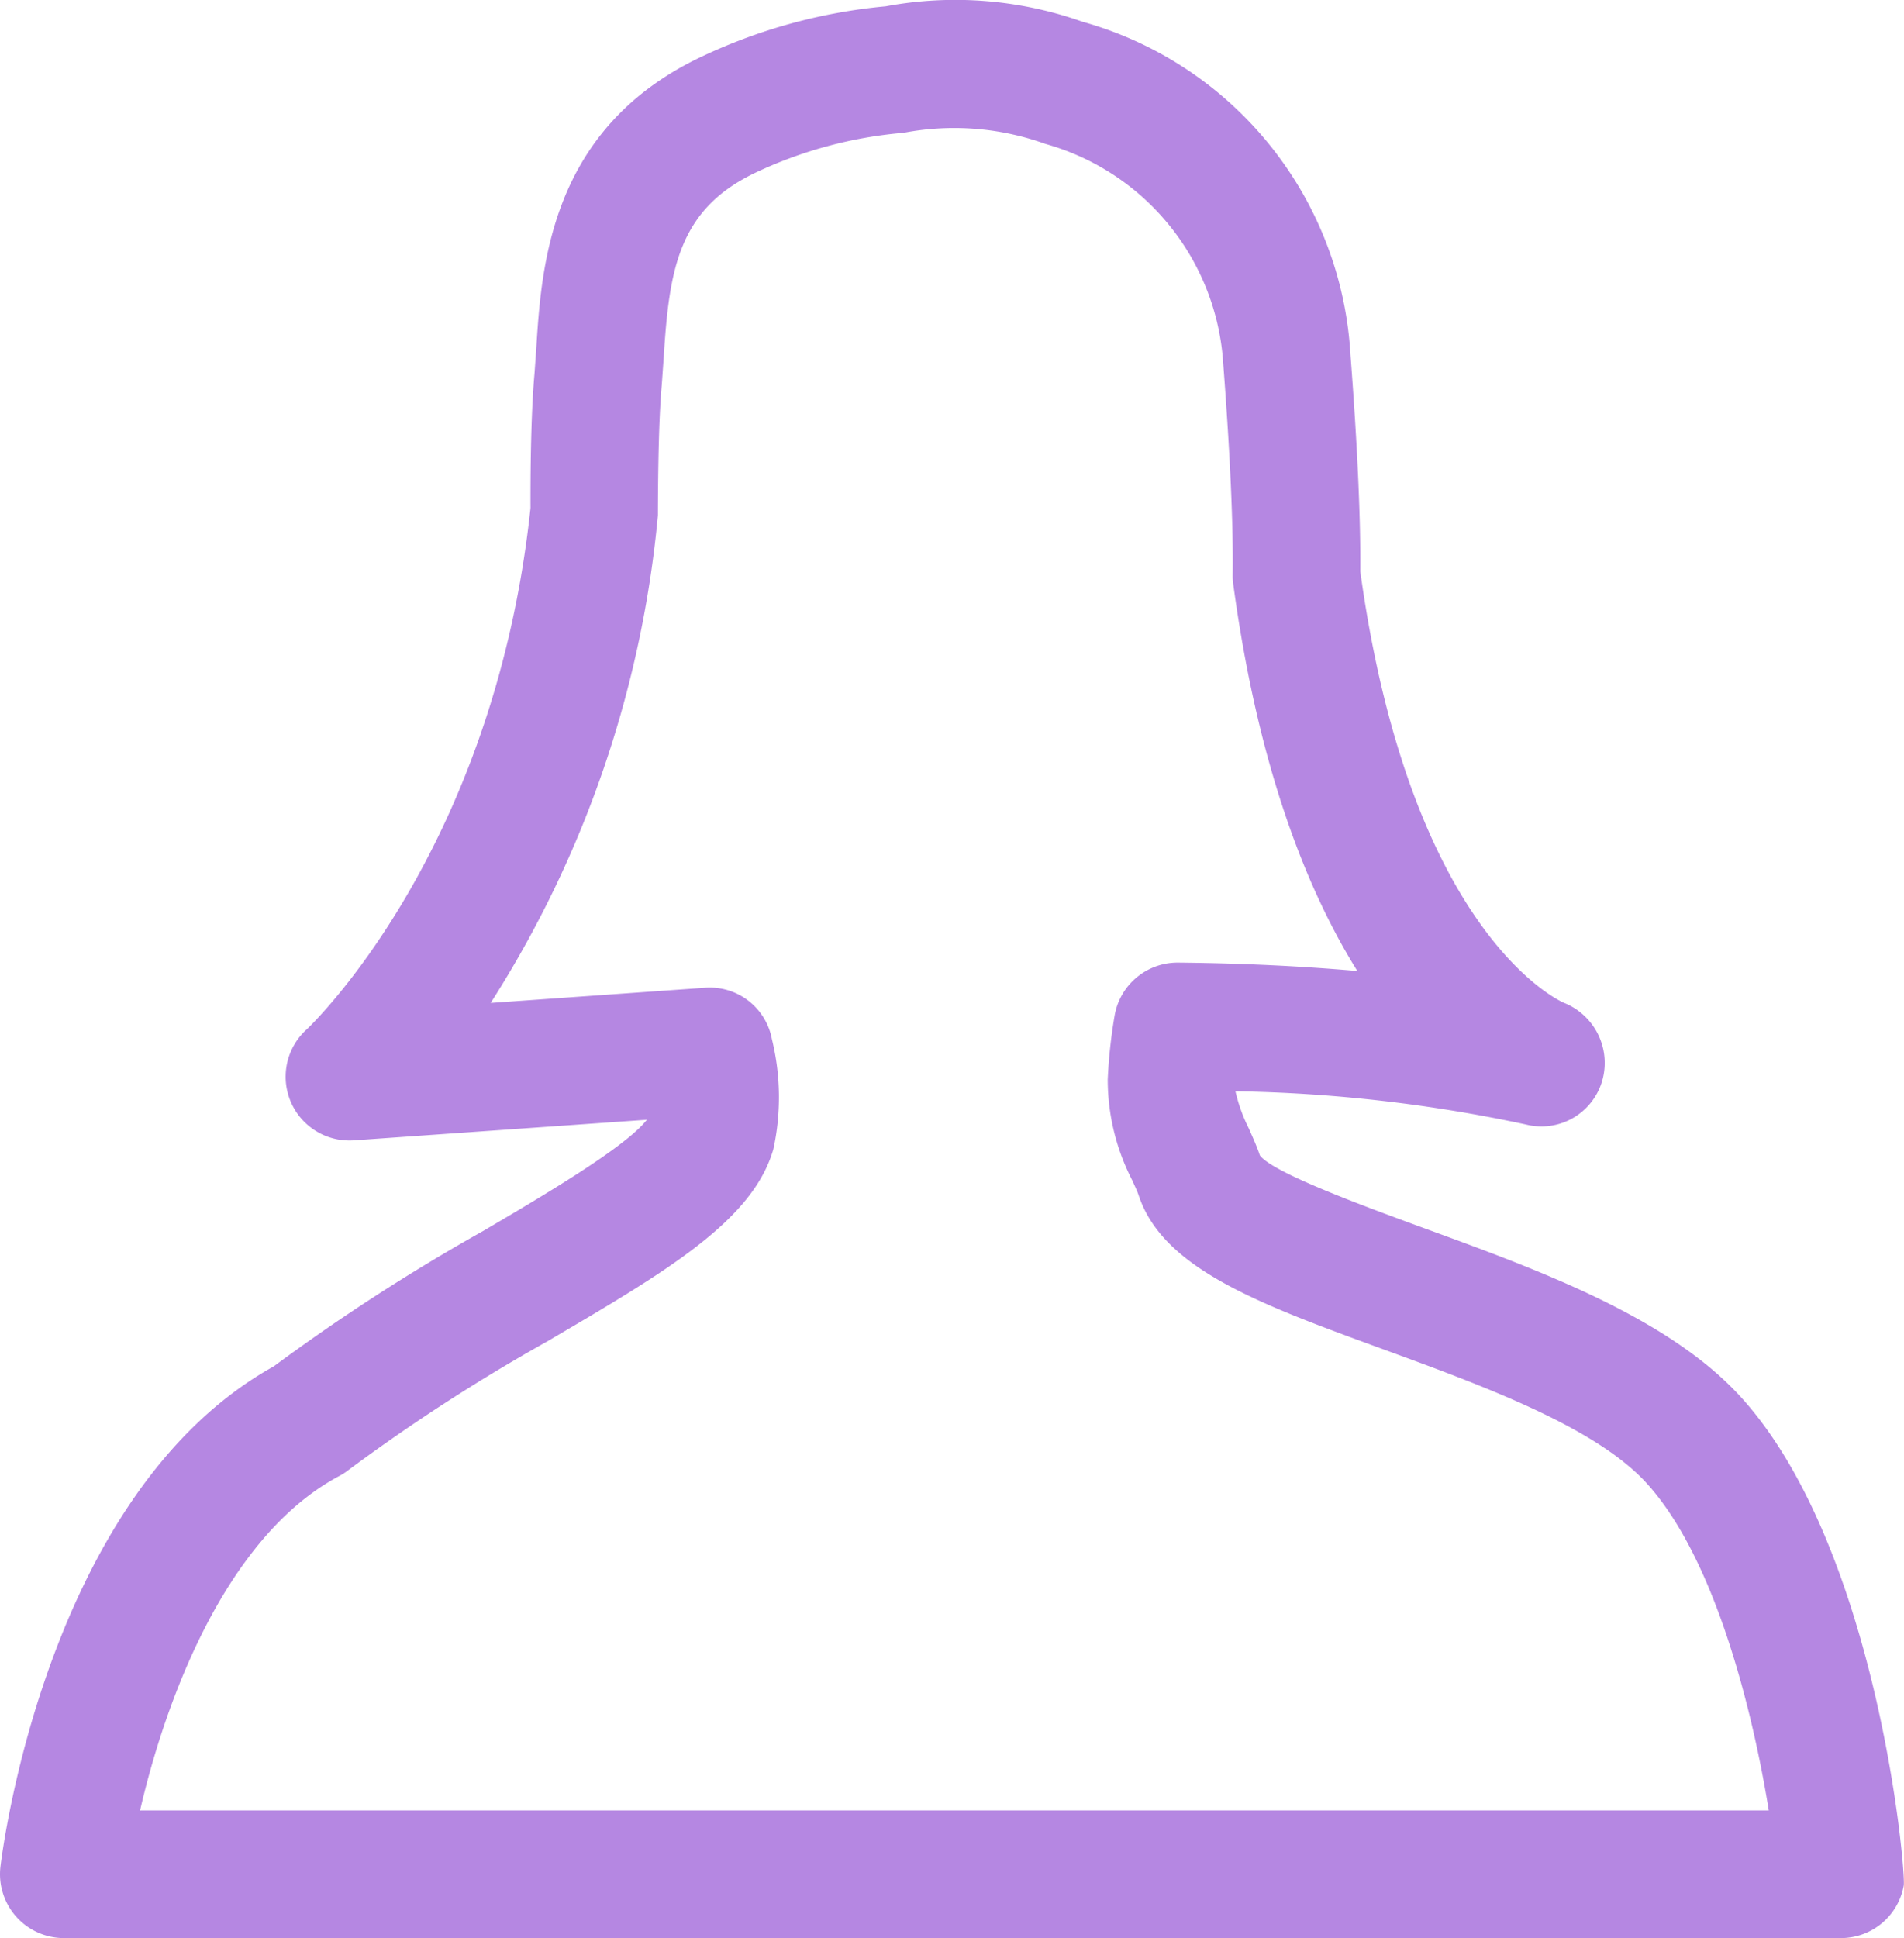
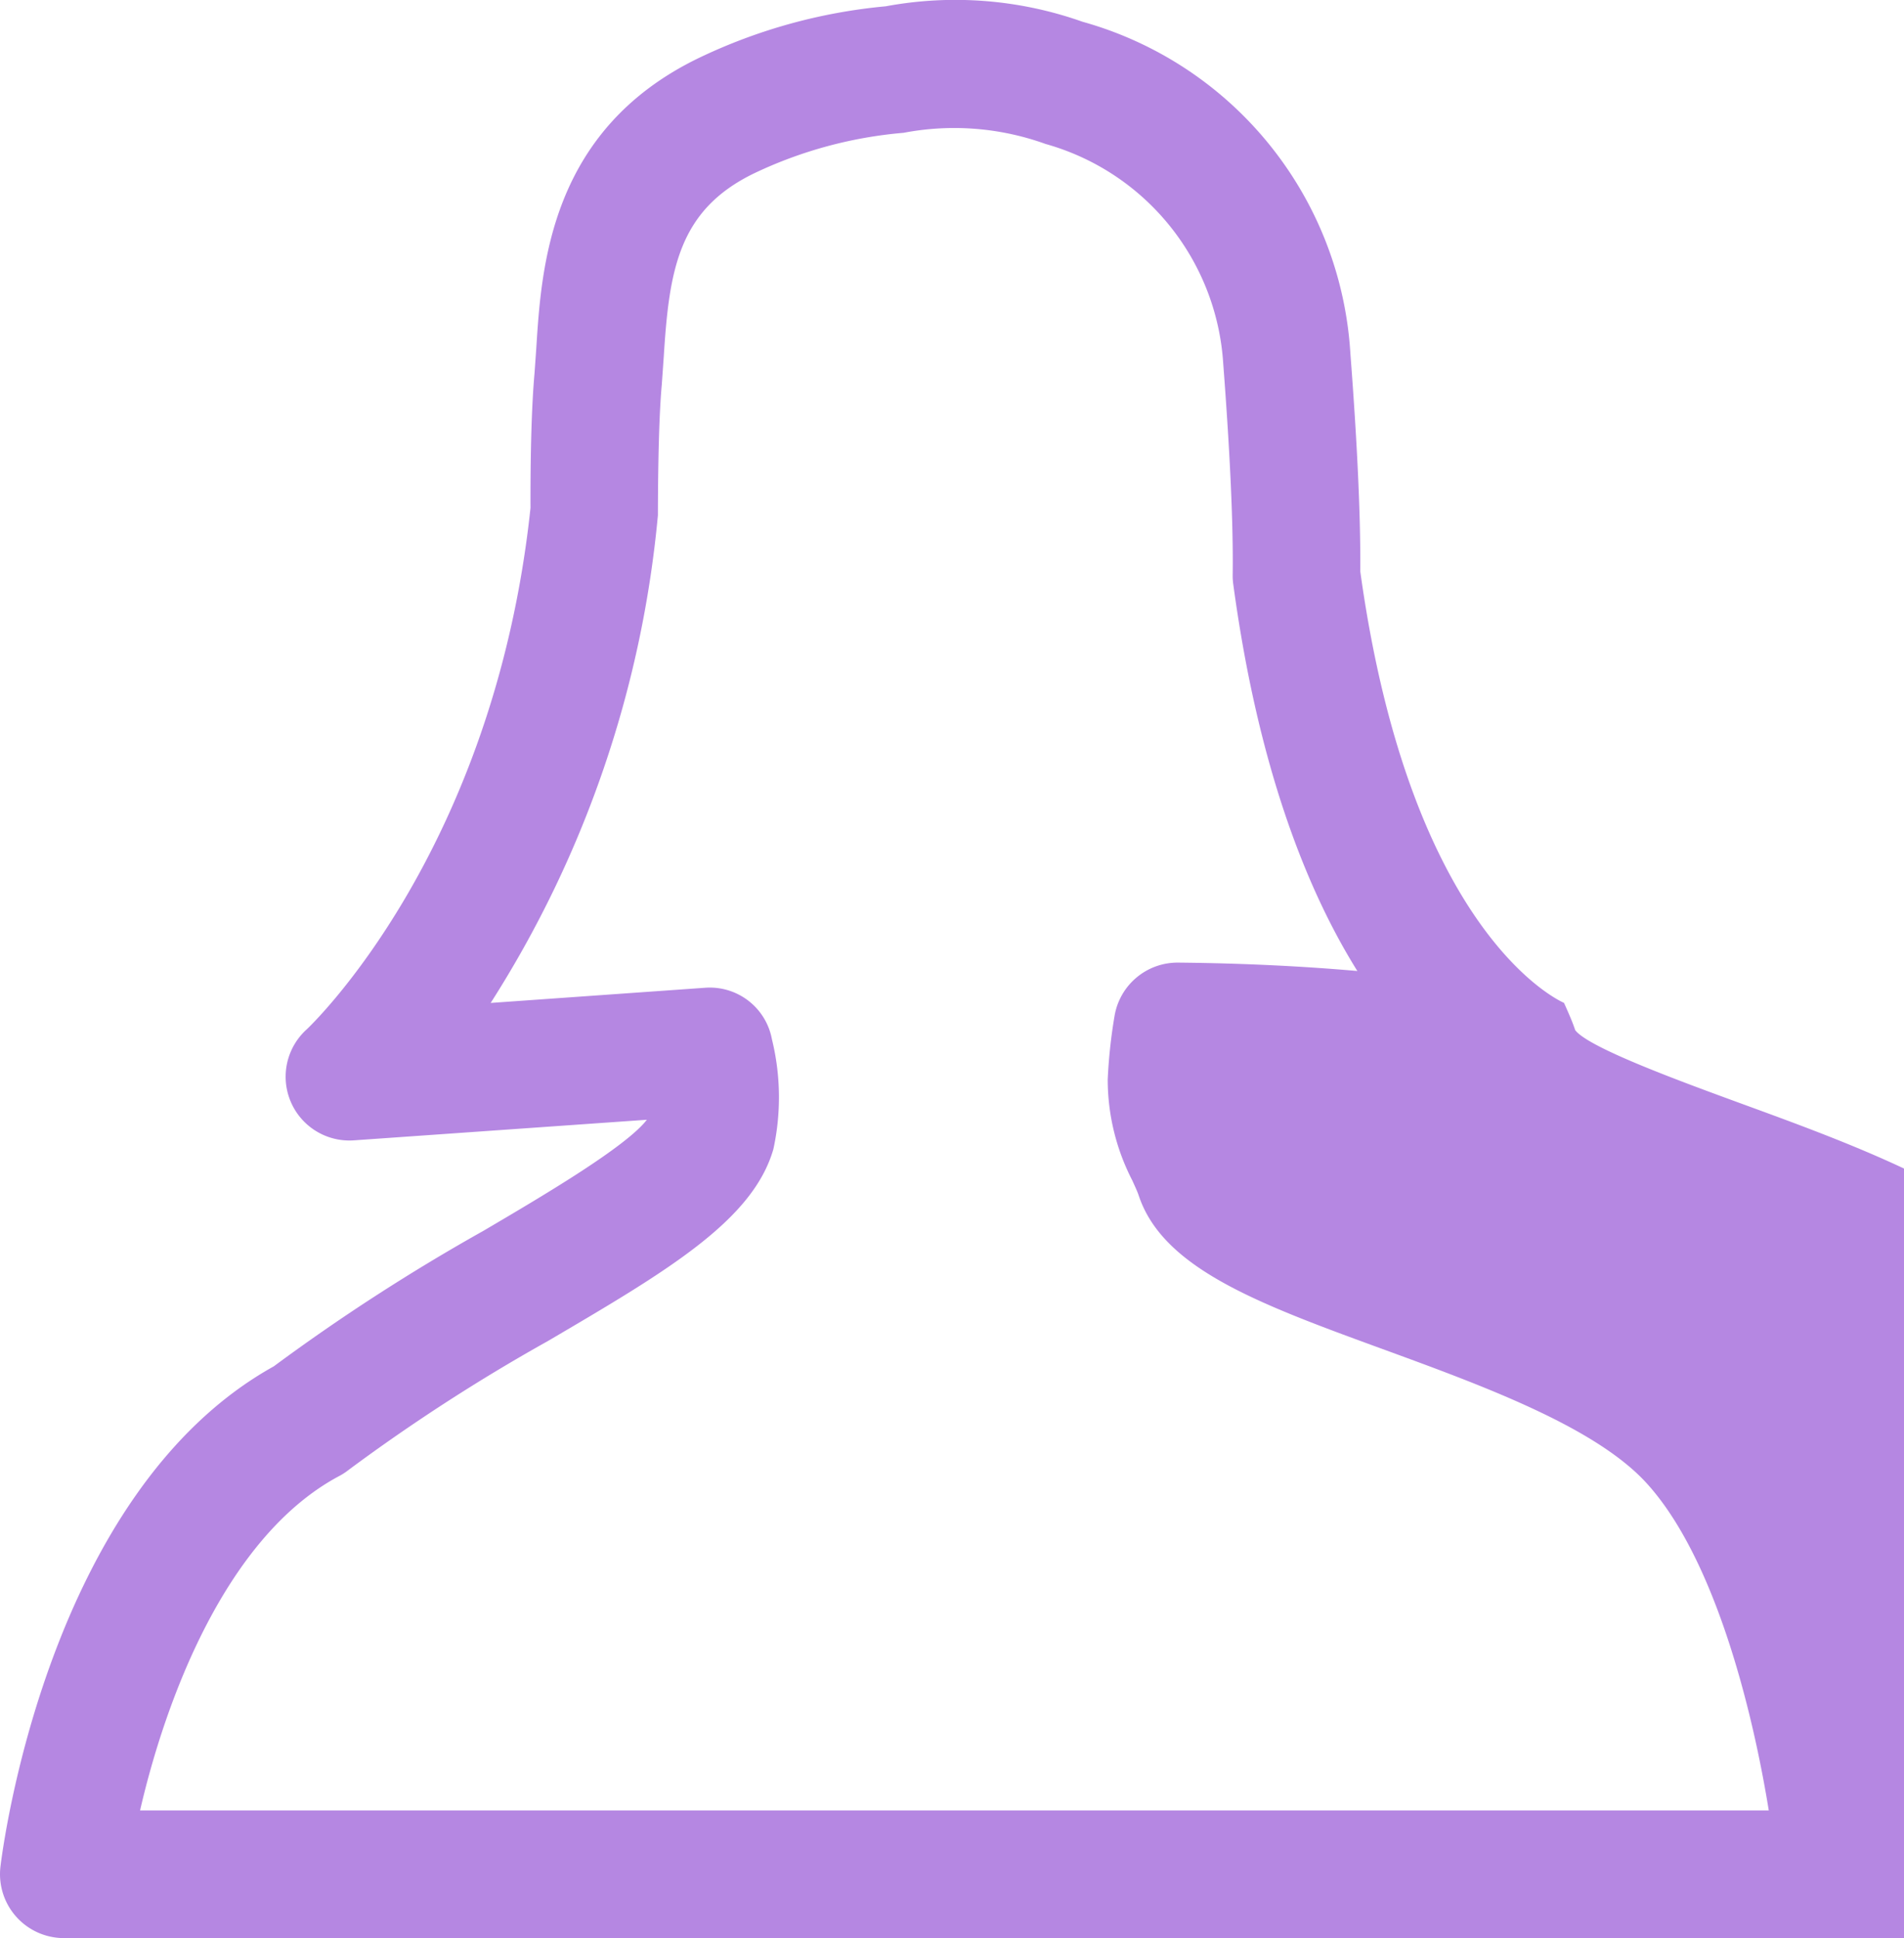
<svg xmlns="http://www.w3.org/2000/svg" width="74" height="75.307" viewBox="0 0 74 75.307">
-   <path id="パス_107" data-name="パス 107" d="M2121.081,281.689h-69.073a2.484,2.484,0,0,1-2.465-2.772c.072-.6,1.81-14.545,10.624-19.444a77.217,77.217,0,0,1,8.136-5.259c2.243-1.319,5.543-3.257,6.364-4.322l-11.385.8a2.478,2.478,0,0,1-1.838-4.31c.066-.06,7.272-6.831,8.7-20.261-.006-2.255.05-4.047.156-5.227l.069-.983c.2-3.166.536-8.466,6.292-11.263a21.288,21.288,0,0,1,7.289-2.02,14.809,14.809,0,0,1,7.648.6,14.272,14.272,0,0,1,10.411,12.882c.279,3.646.4,6.421.385,8.478,1.97,14.226,7.858,16.737,7.918,16.762a2.512,2.512,0,0,1,1.466,3.088,2.459,2.459,0,0,1-2.948,1.638,58.139,58.139,0,0,0-11.288-1.29,6.339,6.339,0,0,0,.514,1.431c.175.391.332.745.435,1.059.511.683,4.091,1.989,6.458,2.856,4.385,1.6,9.352,3.417,12.178,6.471l0,0c5.368,5.813,6.483,18.52,6.389,19.043A2.478,2.478,0,0,1,2121.081,281.689Zm-66.111-4.961h63.3c-.621-3.84-2.083-9.825-4.78-12.75h0c-2.014-2.177-6.383-3.771-10.239-5.18-4.757-1.738-8.512-3.11-9.464-5.951-.06-.182-.154-.373-.248-.586a8.563,8.563,0,0,1-.961-3.937,20.2,20.2,0,0,1,.266-2.468,2.482,2.482,0,0,1,2.446-2.07h.022c2.662.025,4.992.153,6.968.326-1.963-3.145-3.858-7.9-4.823-15.03a2.367,2.367,0,0,1-.022-.366c.025-1.923-.094-4.613-.369-8.225a9.479,9.479,0,0,0-6.9-8.513,10.478,10.478,0,0,0-5.519-.435,16.781,16.781,0,0,0-5.812,1.575c-2.938,1.425-3.3,3.743-3.511,7.113l-.078,1.106c-.094,1.03-.145,2.731-.15,5.064a42.44,42.44,0,0,1-6.5,18.952l8.322-.589a2.455,2.455,0,0,1,2.609,2,9.454,9.454,0,0,1,.057,4.269c-.8,2.781-4.14,4.742-8.764,7.457a71.773,71.773,0,0,0-7.758,5.017,2.255,2.255,0,0,1-.36.232C2058.278,266.1,2055.944,272.5,2054.97,276.728Z" transform="translate(-2049.526 -206.383)" fill="#b587e2" />
+   <path id="パス_107" data-name="パス 107" d="M2121.081,281.689h-69.073a2.484,2.484,0,0,1-2.465-2.772c.072-.6,1.81-14.545,10.624-19.444a77.217,77.217,0,0,1,8.136-5.259c2.243-1.319,5.543-3.257,6.364-4.322l-11.385.8a2.478,2.478,0,0,1-1.838-4.31c.066-.06,7.272-6.831,8.7-20.261-.006-2.255.05-4.047.156-5.227l.069-.983c.2-3.166.536-8.466,6.292-11.263a21.288,21.288,0,0,1,7.289-2.02,14.809,14.809,0,0,1,7.648.6,14.272,14.272,0,0,1,10.411,12.882c.279,3.646.4,6.421.385,8.478,1.97,14.226,7.858,16.737,7.918,16.762c.175.391.332.745.435,1.059.511.683,4.091,1.989,6.458,2.856,4.385,1.6,9.352,3.417,12.178,6.471l0,0c5.368,5.813,6.483,18.52,6.389,19.043A2.478,2.478,0,0,1,2121.081,281.689Zm-66.111-4.961h63.3c-.621-3.84-2.083-9.825-4.78-12.75h0c-2.014-2.177-6.383-3.771-10.239-5.18-4.757-1.738-8.512-3.11-9.464-5.951-.06-.182-.154-.373-.248-.586a8.563,8.563,0,0,1-.961-3.937,20.2,20.2,0,0,1,.266-2.468,2.482,2.482,0,0,1,2.446-2.07h.022c2.662.025,4.992.153,6.968.326-1.963-3.145-3.858-7.9-4.823-15.03a2.367,2.367,0,0,1-.022-.366c.025-1.923-.094-4.613-.369-8.225a9.479,9.479,0,0,0-6.9-8.513,10.478,10.478,0,0,0-5.519-.435,16.781,16.781,0,0,0-5.812,1.575c-2.938,1.425-3.3,3.743-3.511,7.113l-.078,1.106c-.094,1.03-.145,2.731-.15,5.064a42.44,42.44,0,0,1-6.5,18.952l8.322-.589a2.455,2.455,0,0,1,2.609,2,9.454,9.454,0,0,1,.057,4.269c-.8,2.781-4.14,4.742-8.764,7.457a71.773,71.773,0,0,0-7.758,5.017,2.255,2.255,0,0,1-.36.232C2058.278,266.1,2055.944,272.5,2054.97,276.728Z" transform="translate(-2049.526 -206.383)" fill="#b587e2" />
</svg>